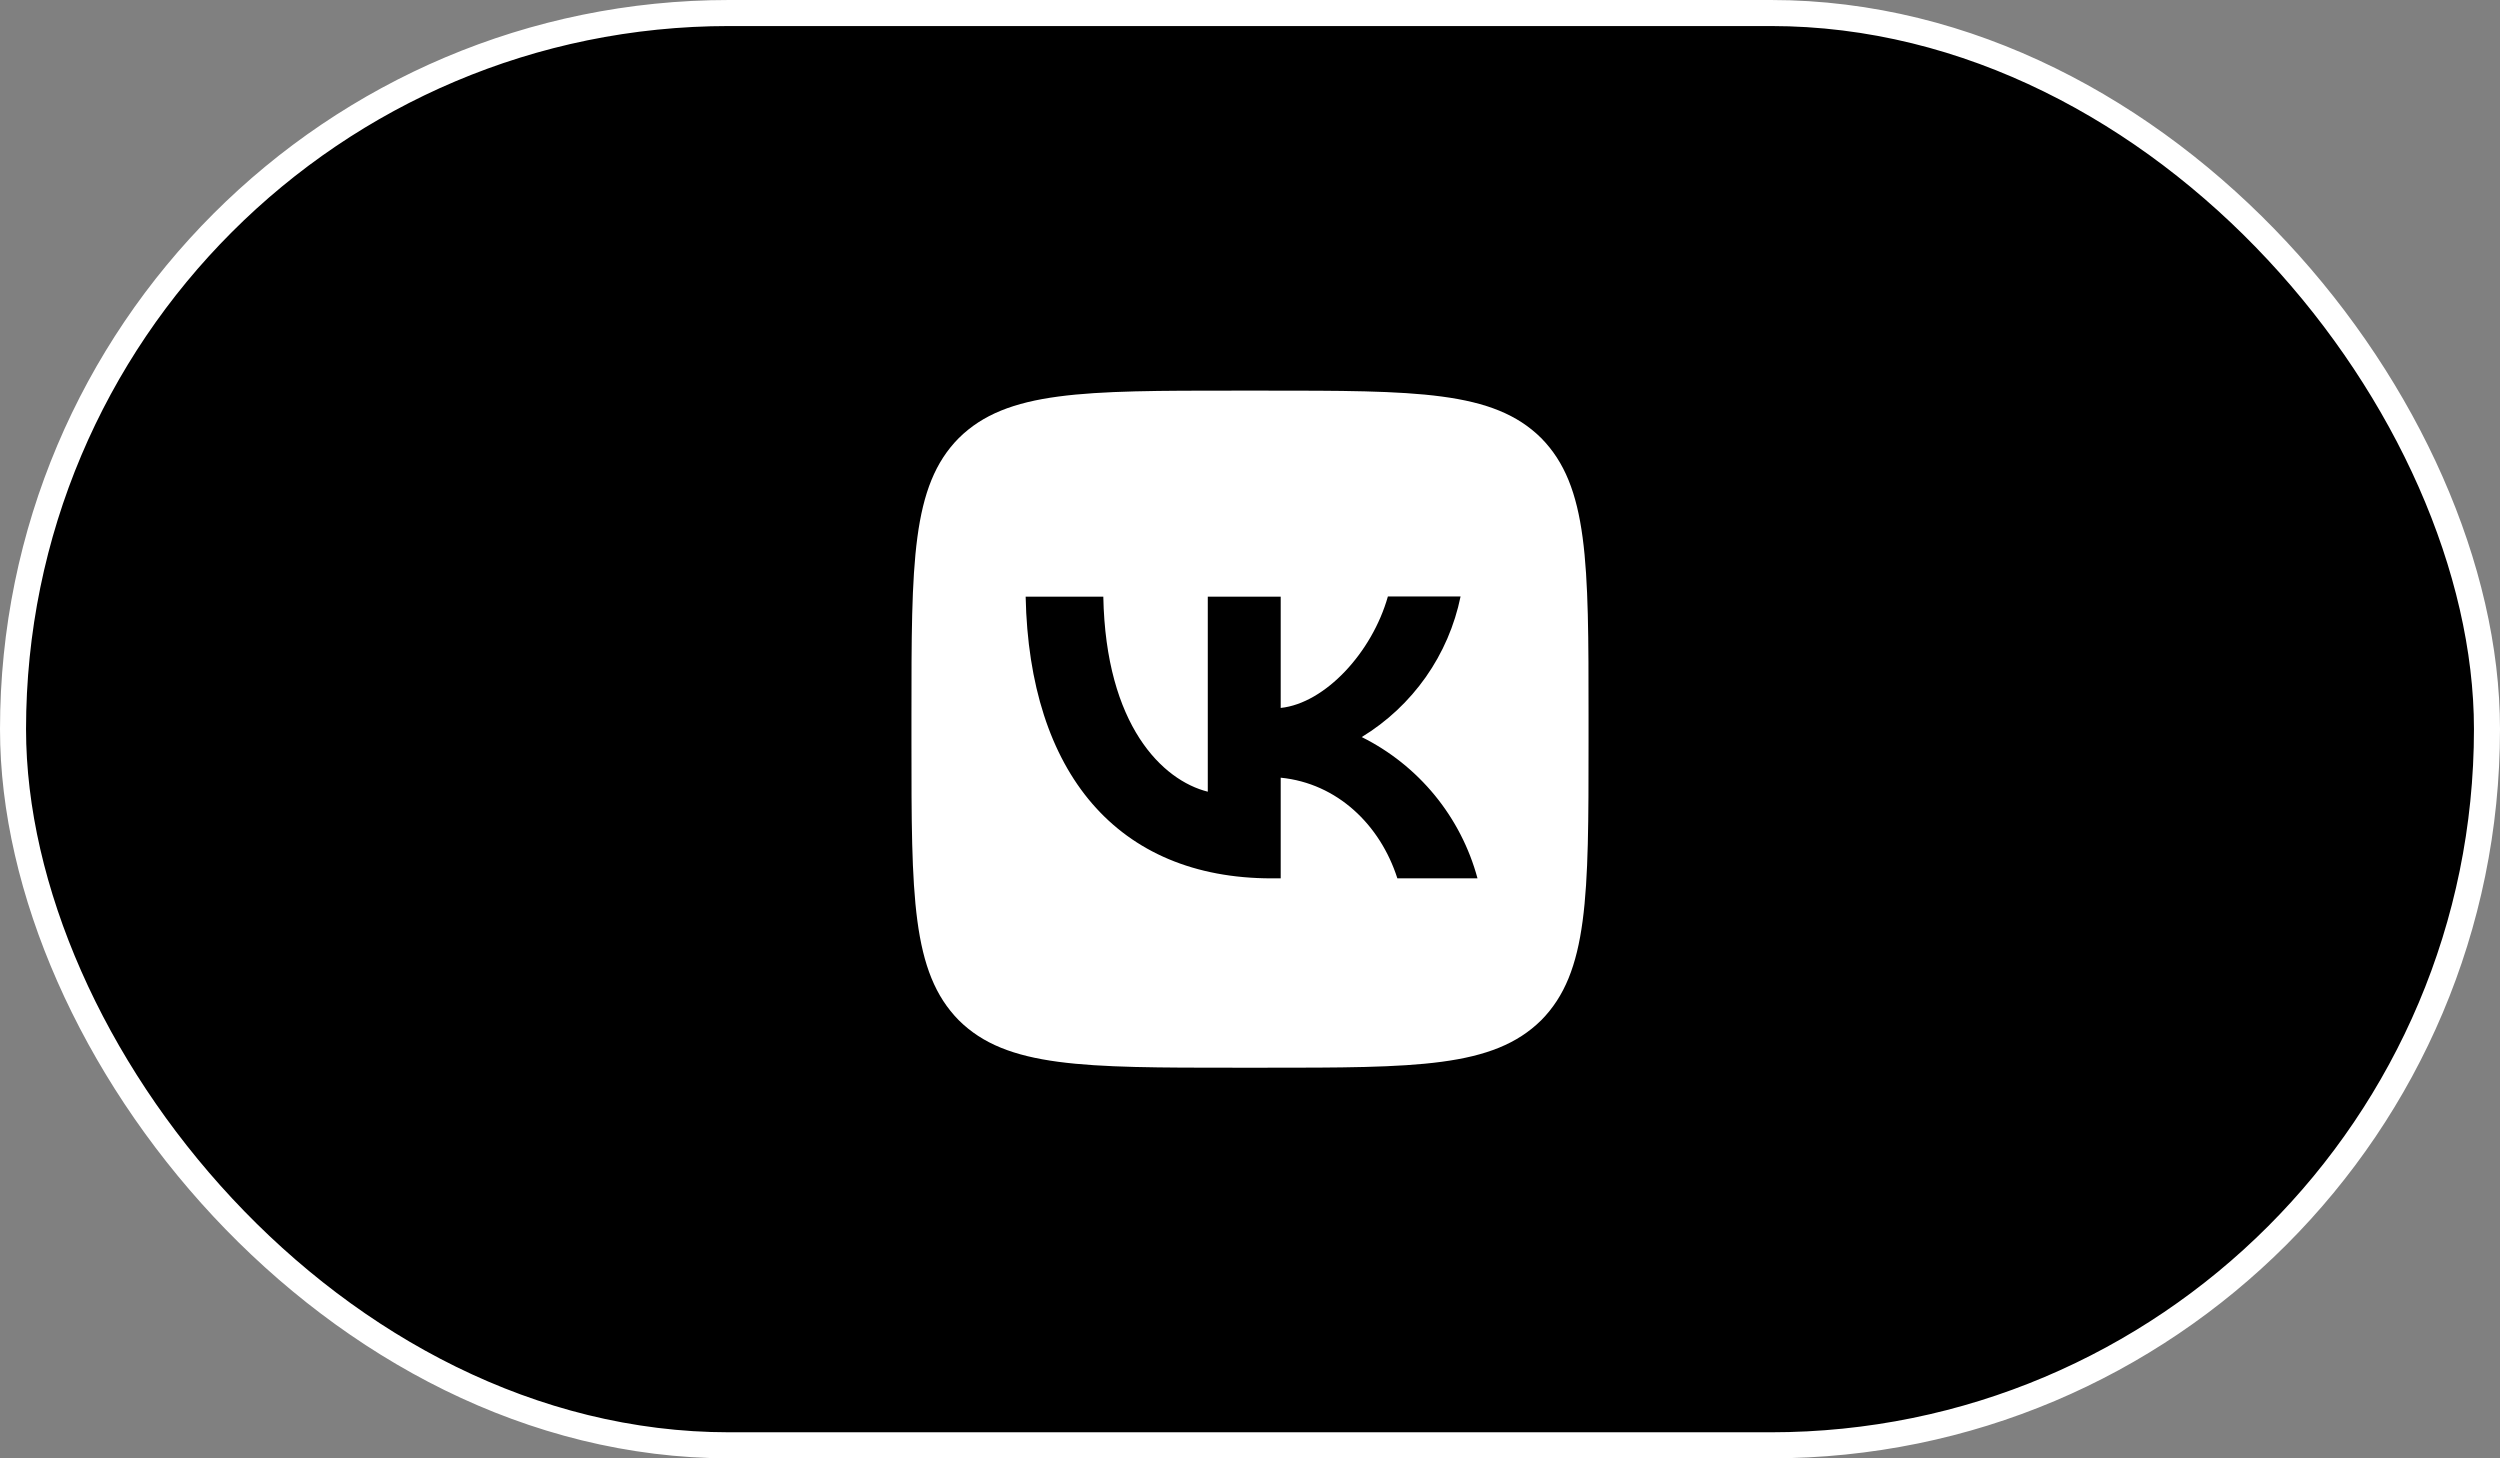
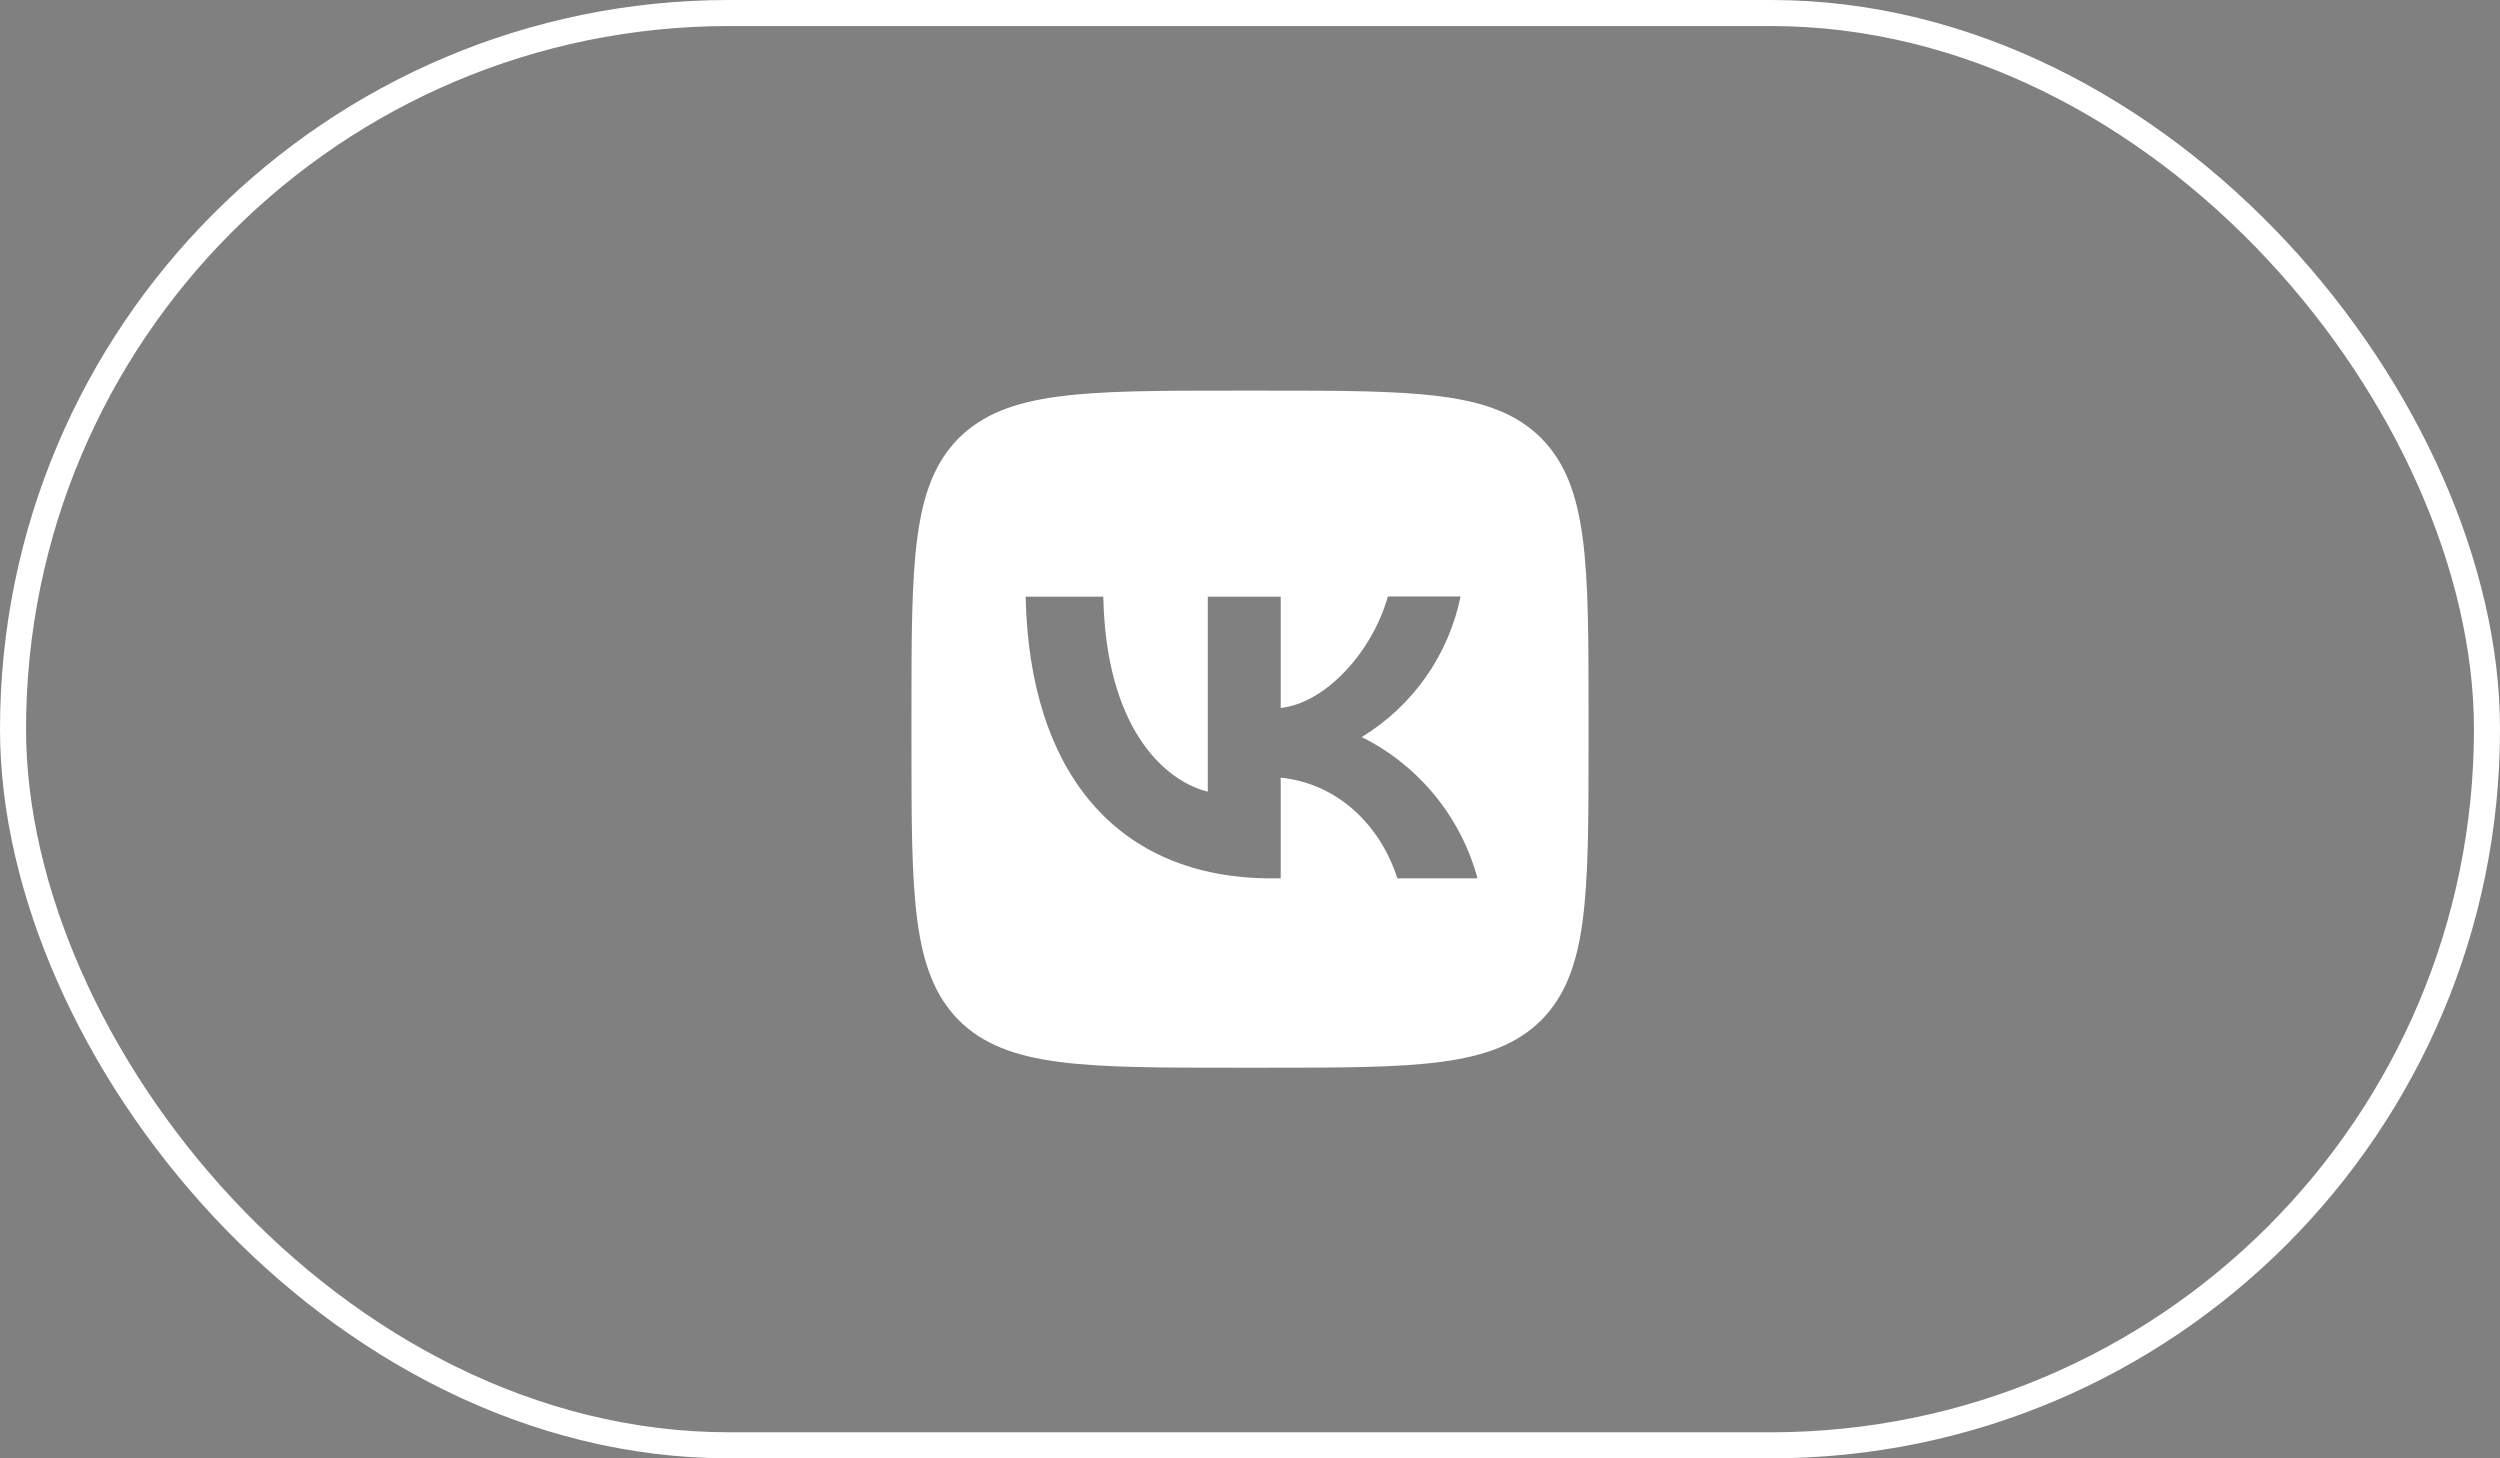
<svg xmlns="http://www.w3.org/2000/svg" width="96" height="56" viewBox="0 0 96 56" fill="none">
  <rect x="0" y="0" width="96" height="56" fill="#808080" stroke="none" />
-   <rect x="0.5" y="0.5" width="95" height="55" rx="27.5" fill="black" />
  <rect x="0.5" y="0.5" width="95" height="55" rx="27.5" stroke="white" />
  <path d="M36.82 16.82C35 18.657 35 21.595 35 27.48V28.52C35 34.396 35 37.334 36.82 39.18C38.657 41 41.595 41 47.48 41H48.52C54.396 41 57.334 41 59.18 39.18C61 37.343 61 34.405 61 28.52V27.48C61 21.604 61 18.666 59.18 16.82C57.343 15 54.405 15 48.52 15H47.48C41.604 15 38.666 15 36.82 16.82ZM39.385 22.913H42.367C42.462 27.87 44.646 29.967 46.379 30.401V22.913H49.179V27.185C50.886 27.003 52.689 25.053 53.295 22.904H56.086C55.858 24.017 55.404 25.07 54.751 25.999C54.097 26.928 53.26 27.712 52.29 28.303C53.373 28.842 54.328 29.604 55.095 30.539C55.861 31.474 56.421 32.561 56.736 33.729H53.659C53.001 31.675 51.354 30.08 49.179 29.863V33.729H48.832C42.904 33.729 39.524 29.673 39.385 22.913Z" fill="white" />
</svg>